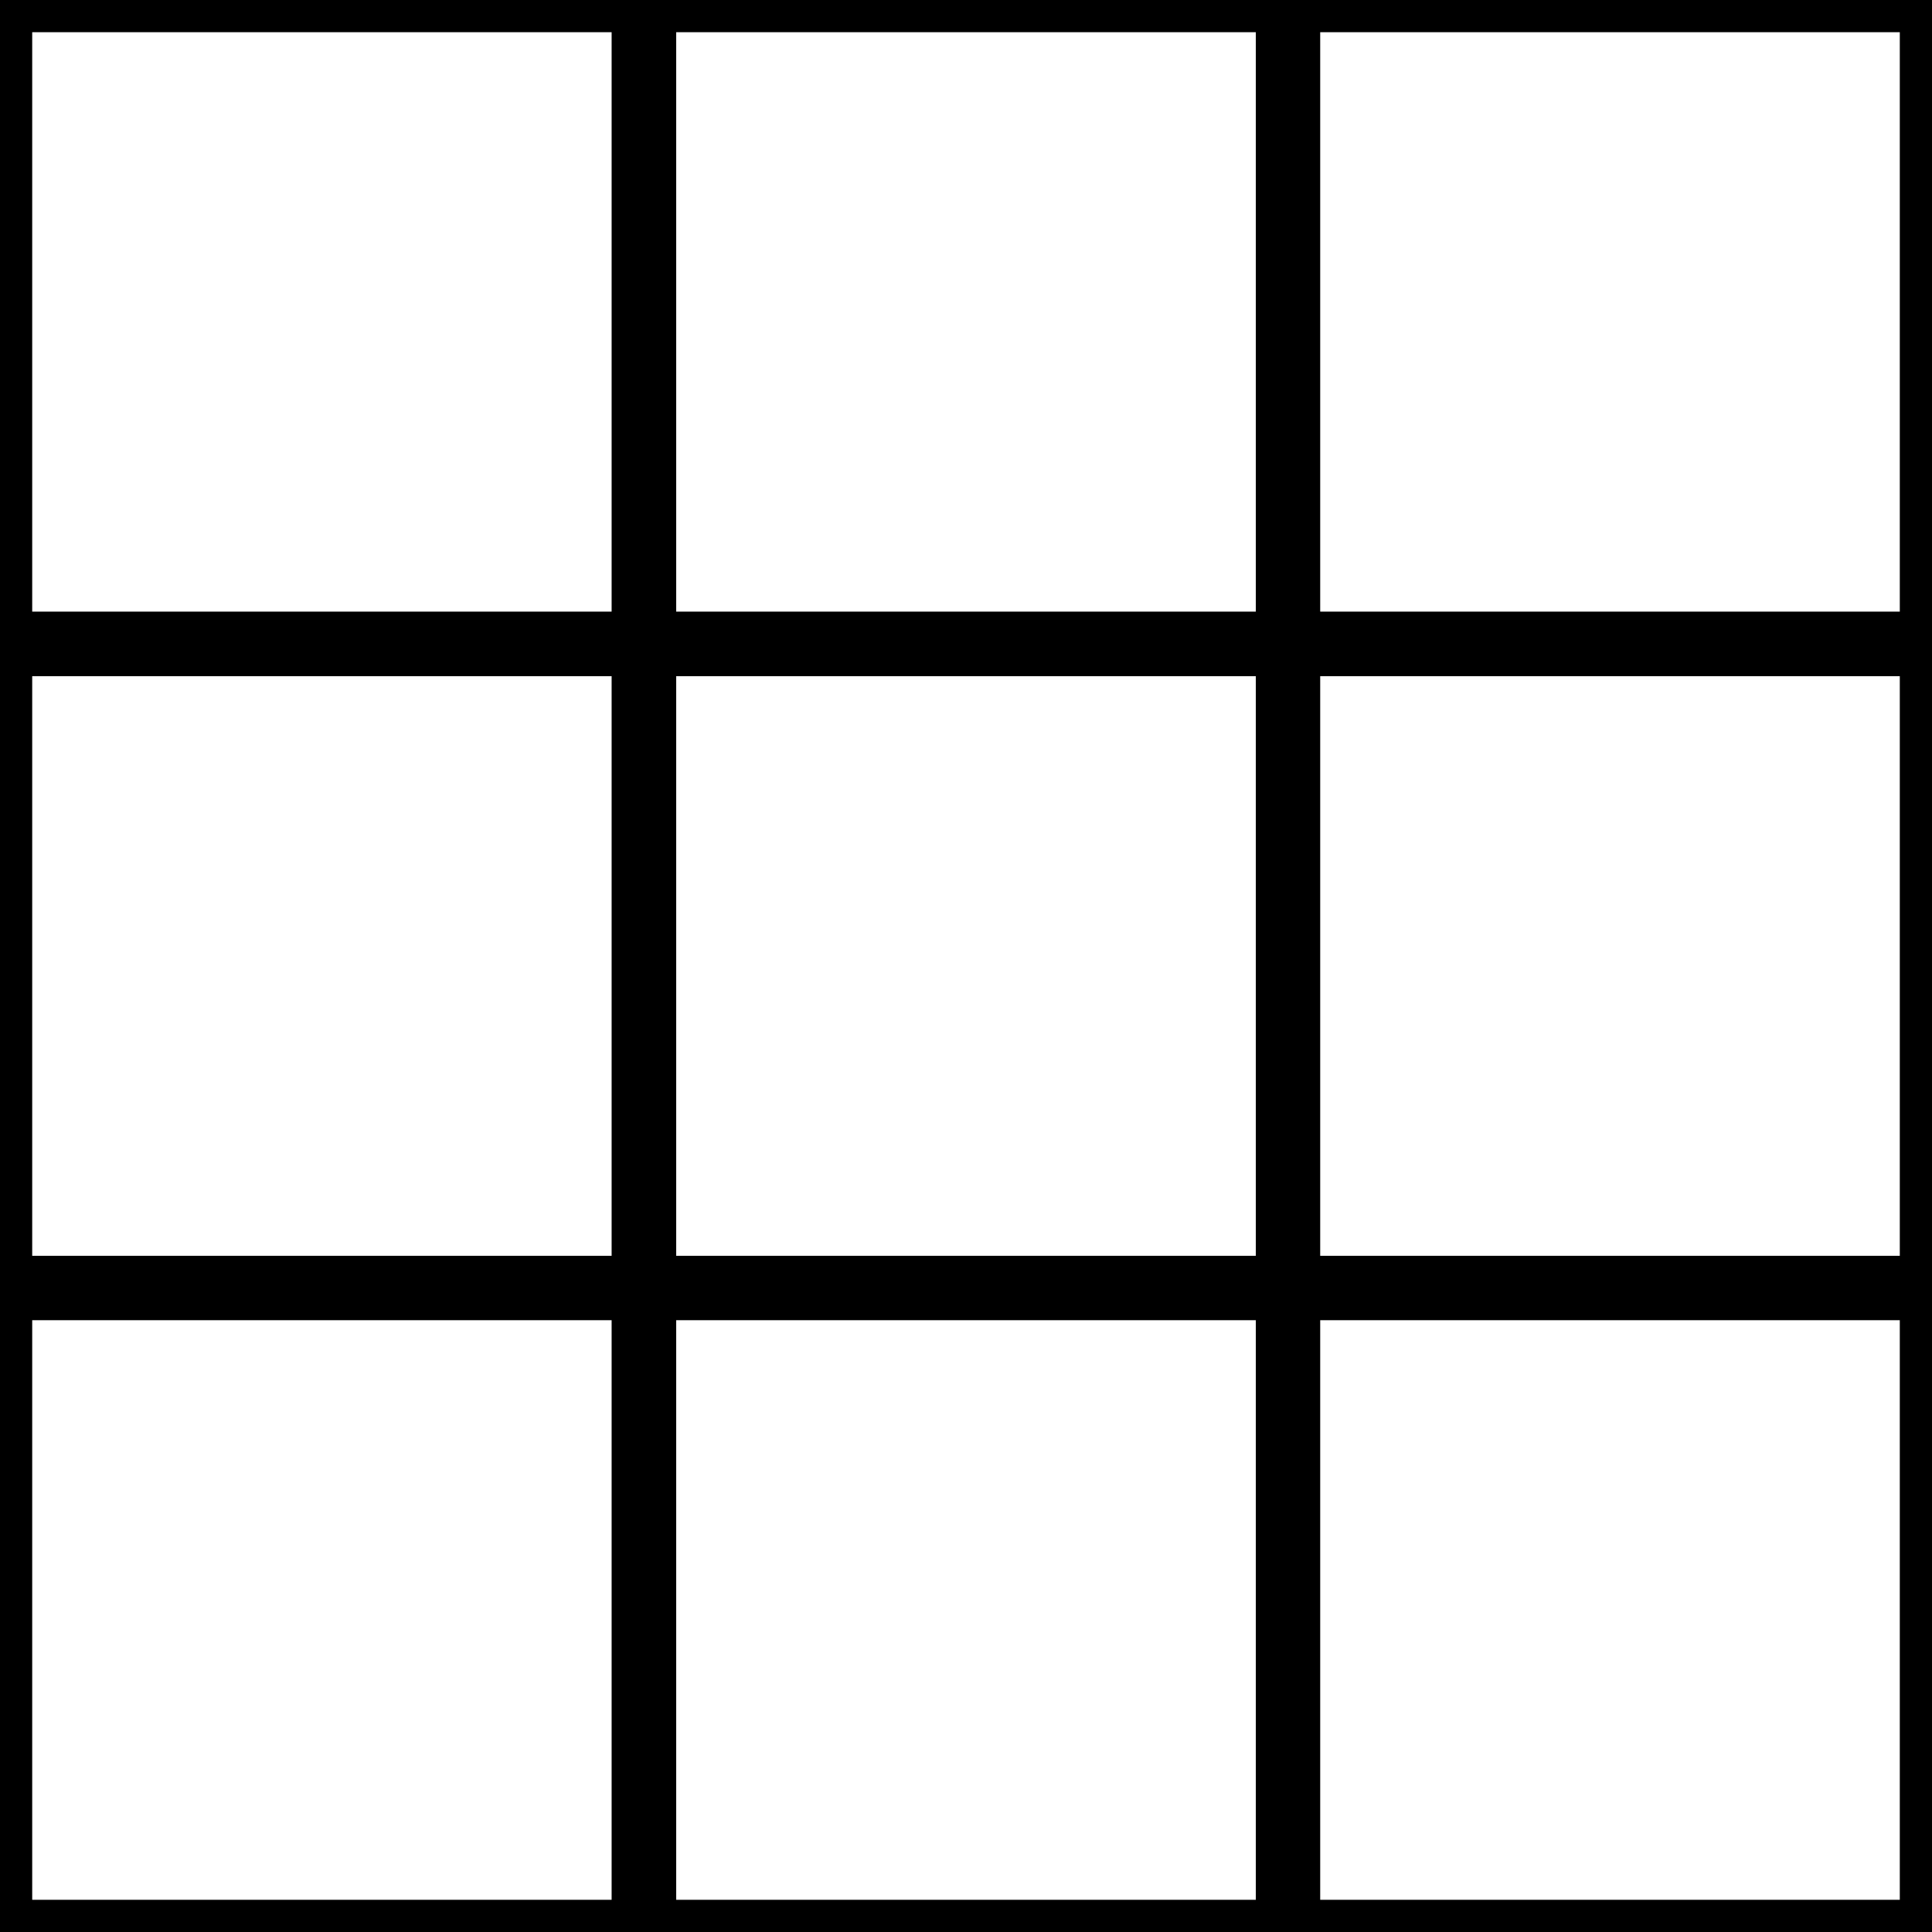
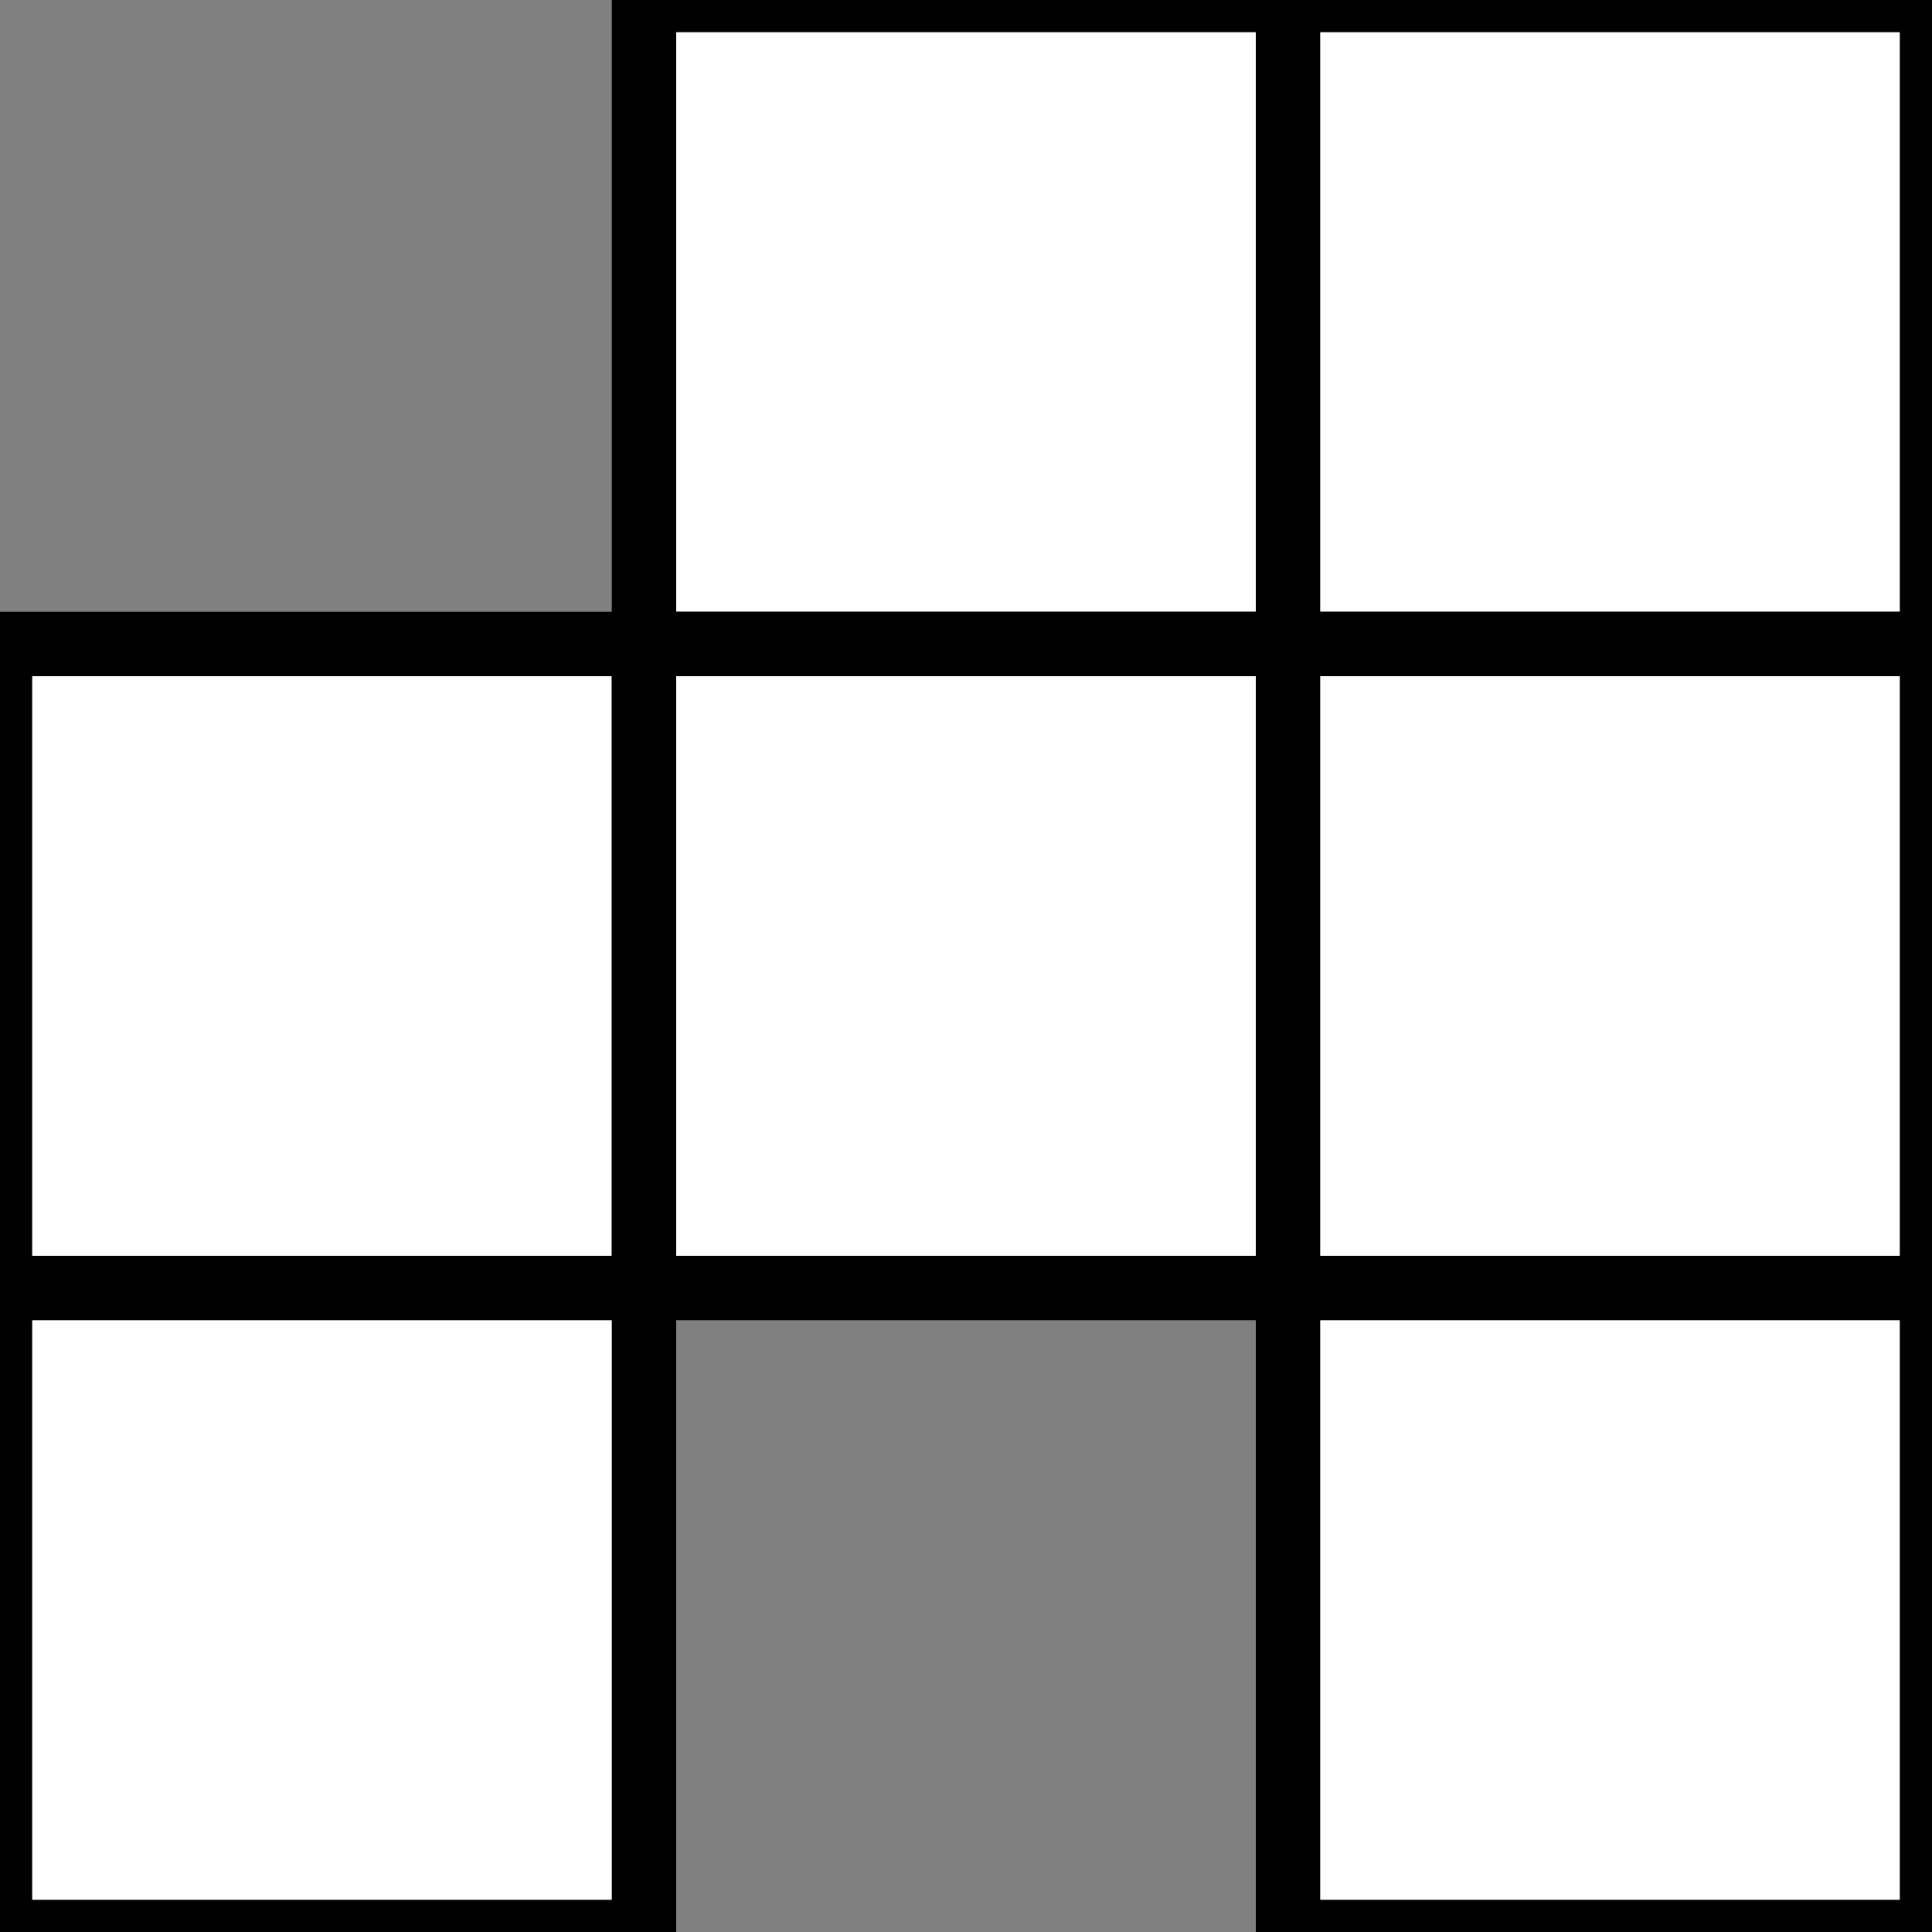
<svg xmlns="http://www.w3.org/2000/svg" viewBox="0 0 30 30" stroke="black" stroke-width="1">
  <rect x="0" y="0" width="30" height="30" fill="#808080" stroke="none" />
-   <polygon points="0,0 0,10 10,10 10,0" fill="white" />
  <polygon points="10,0 20,0 20,10 10,10" fill="white" />
  <polygon points="20,0 30,0 30,10 20,10" fill="white" />
  <polygon points="0,10 0,20 10,20 10,10" fill="white" />
  <polygon points="10,10 10,20 20,20 20,10" fill="white" />
  <polygon points="20,10 20,20 30,20 30,10" fill="white" />
  <polygon points="0,20 0,30 10,30 10,20" fill="white" />
-   <polygon points="10,20 10,30 20,30 20,20" fill="white" />
  <polygon points="20,20 20,30 30,30 30,20" fill="white" />
</svg>